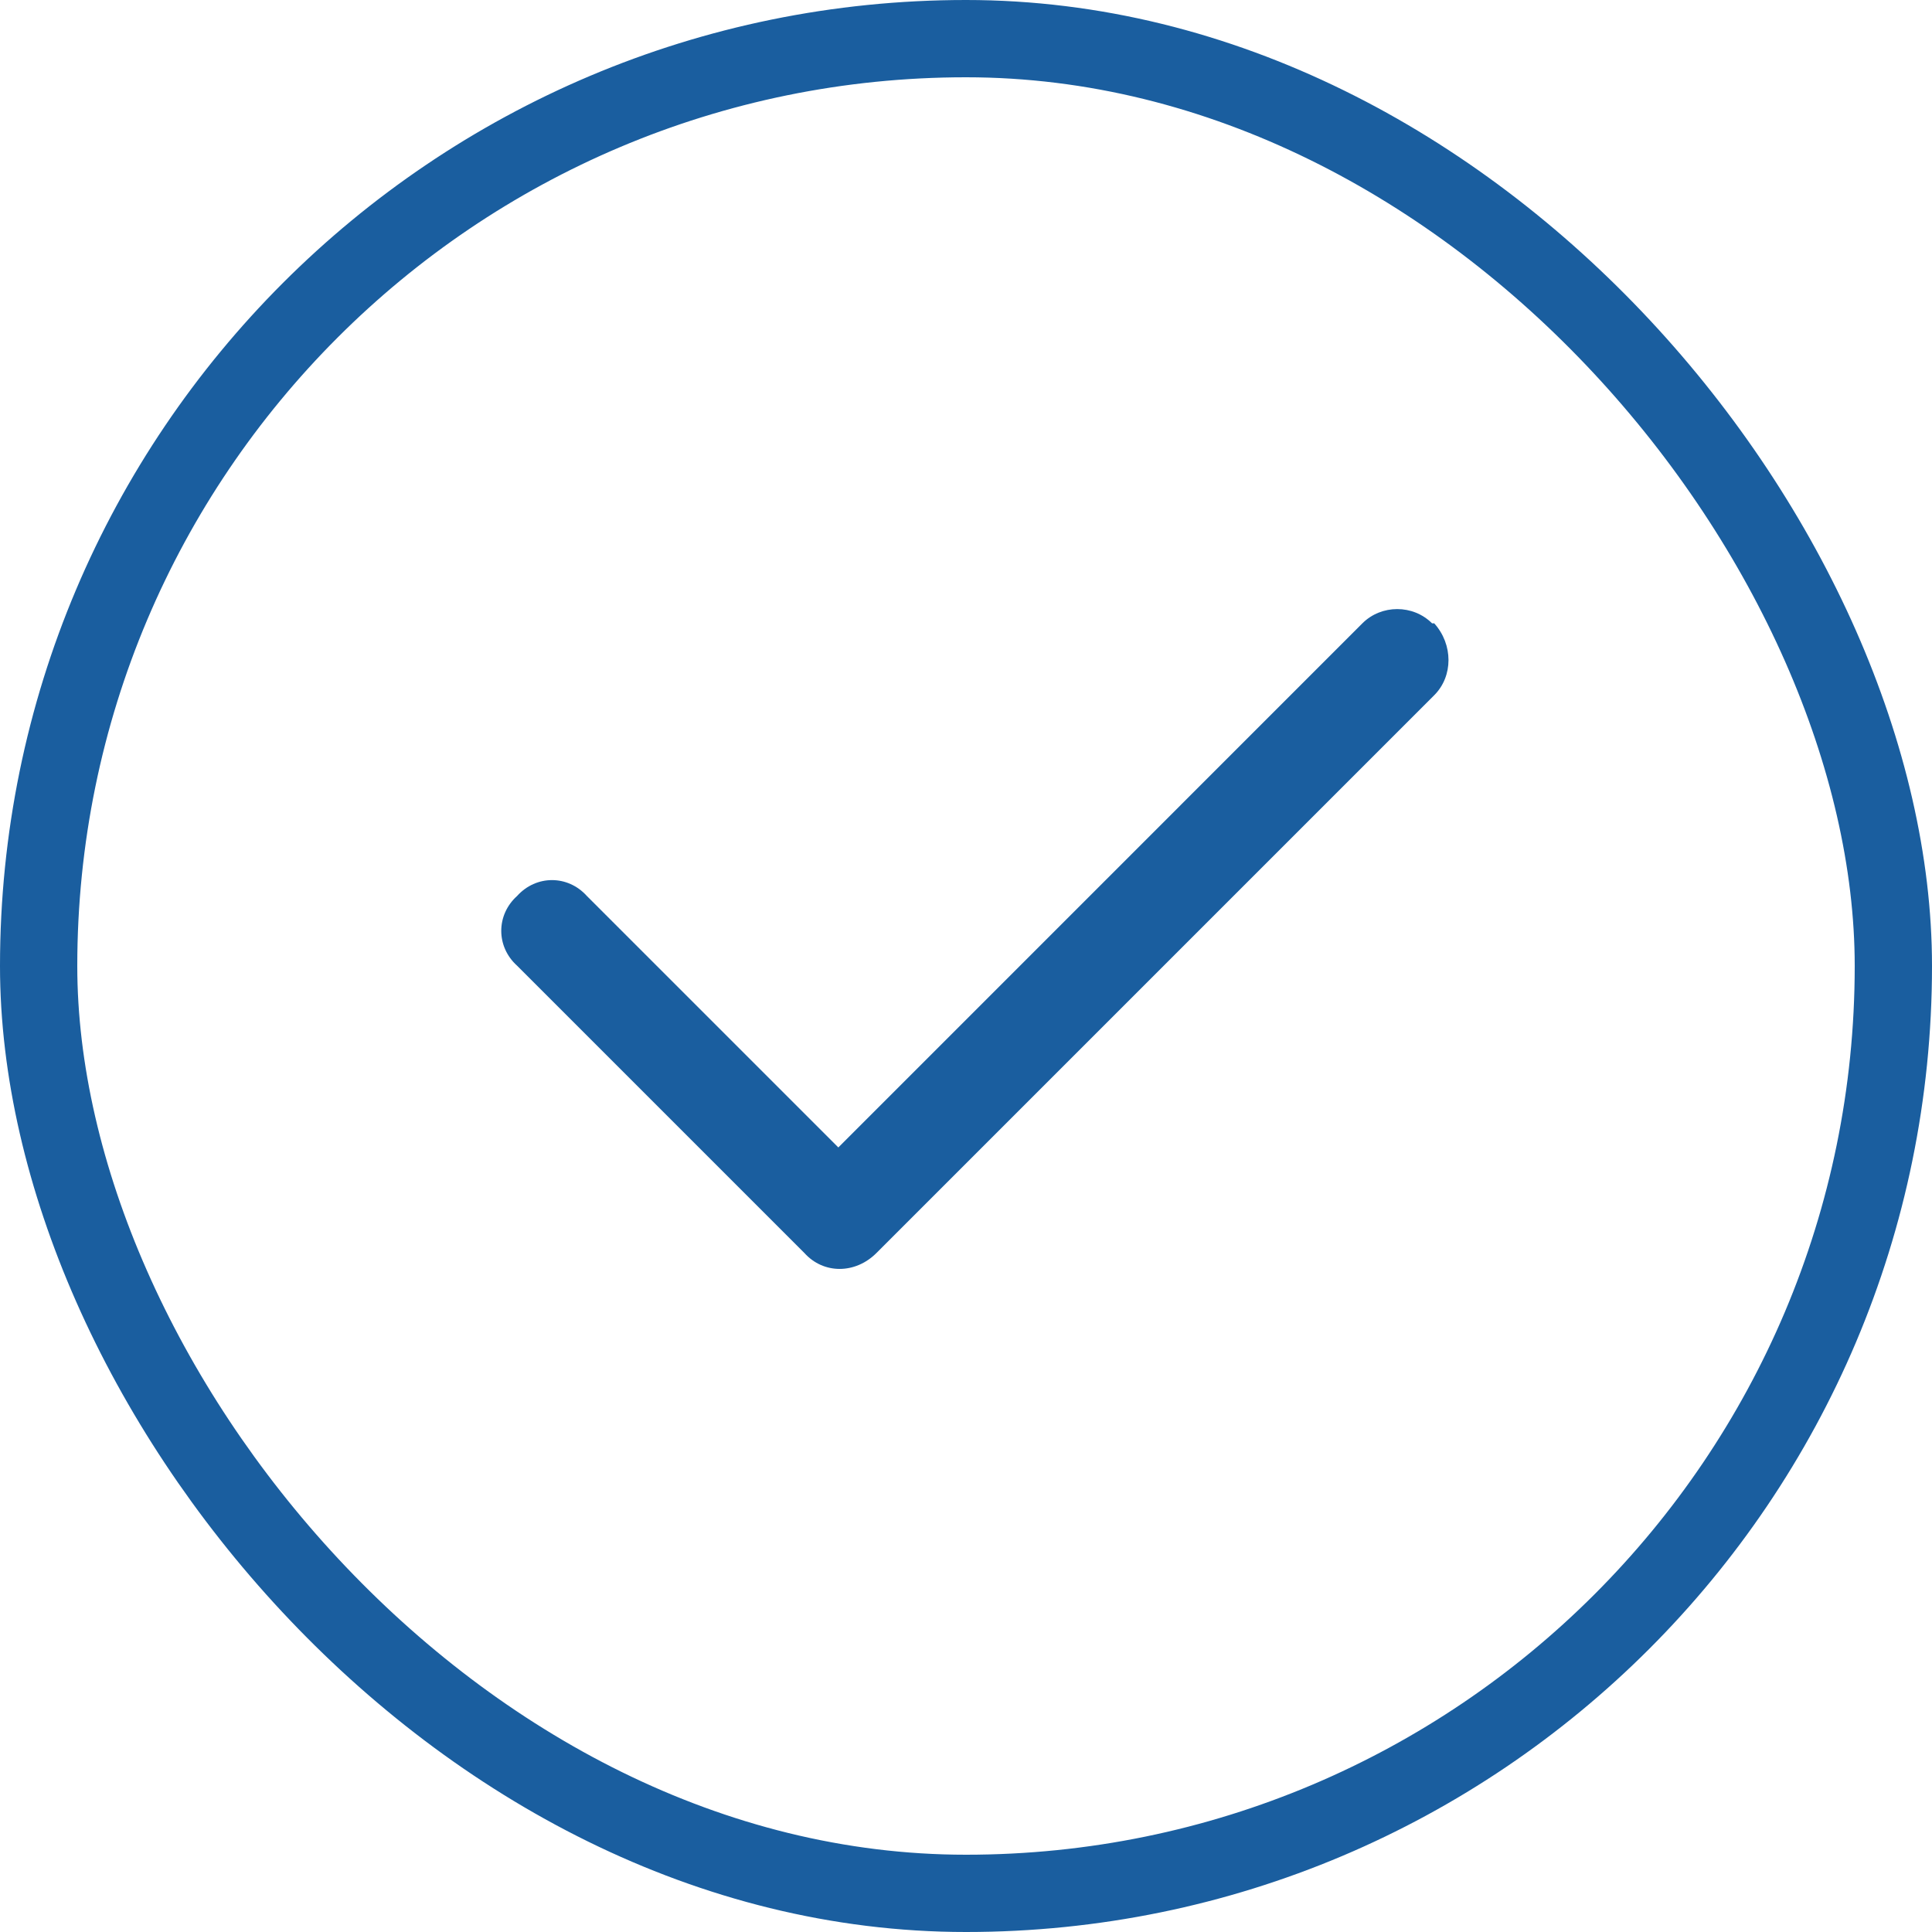
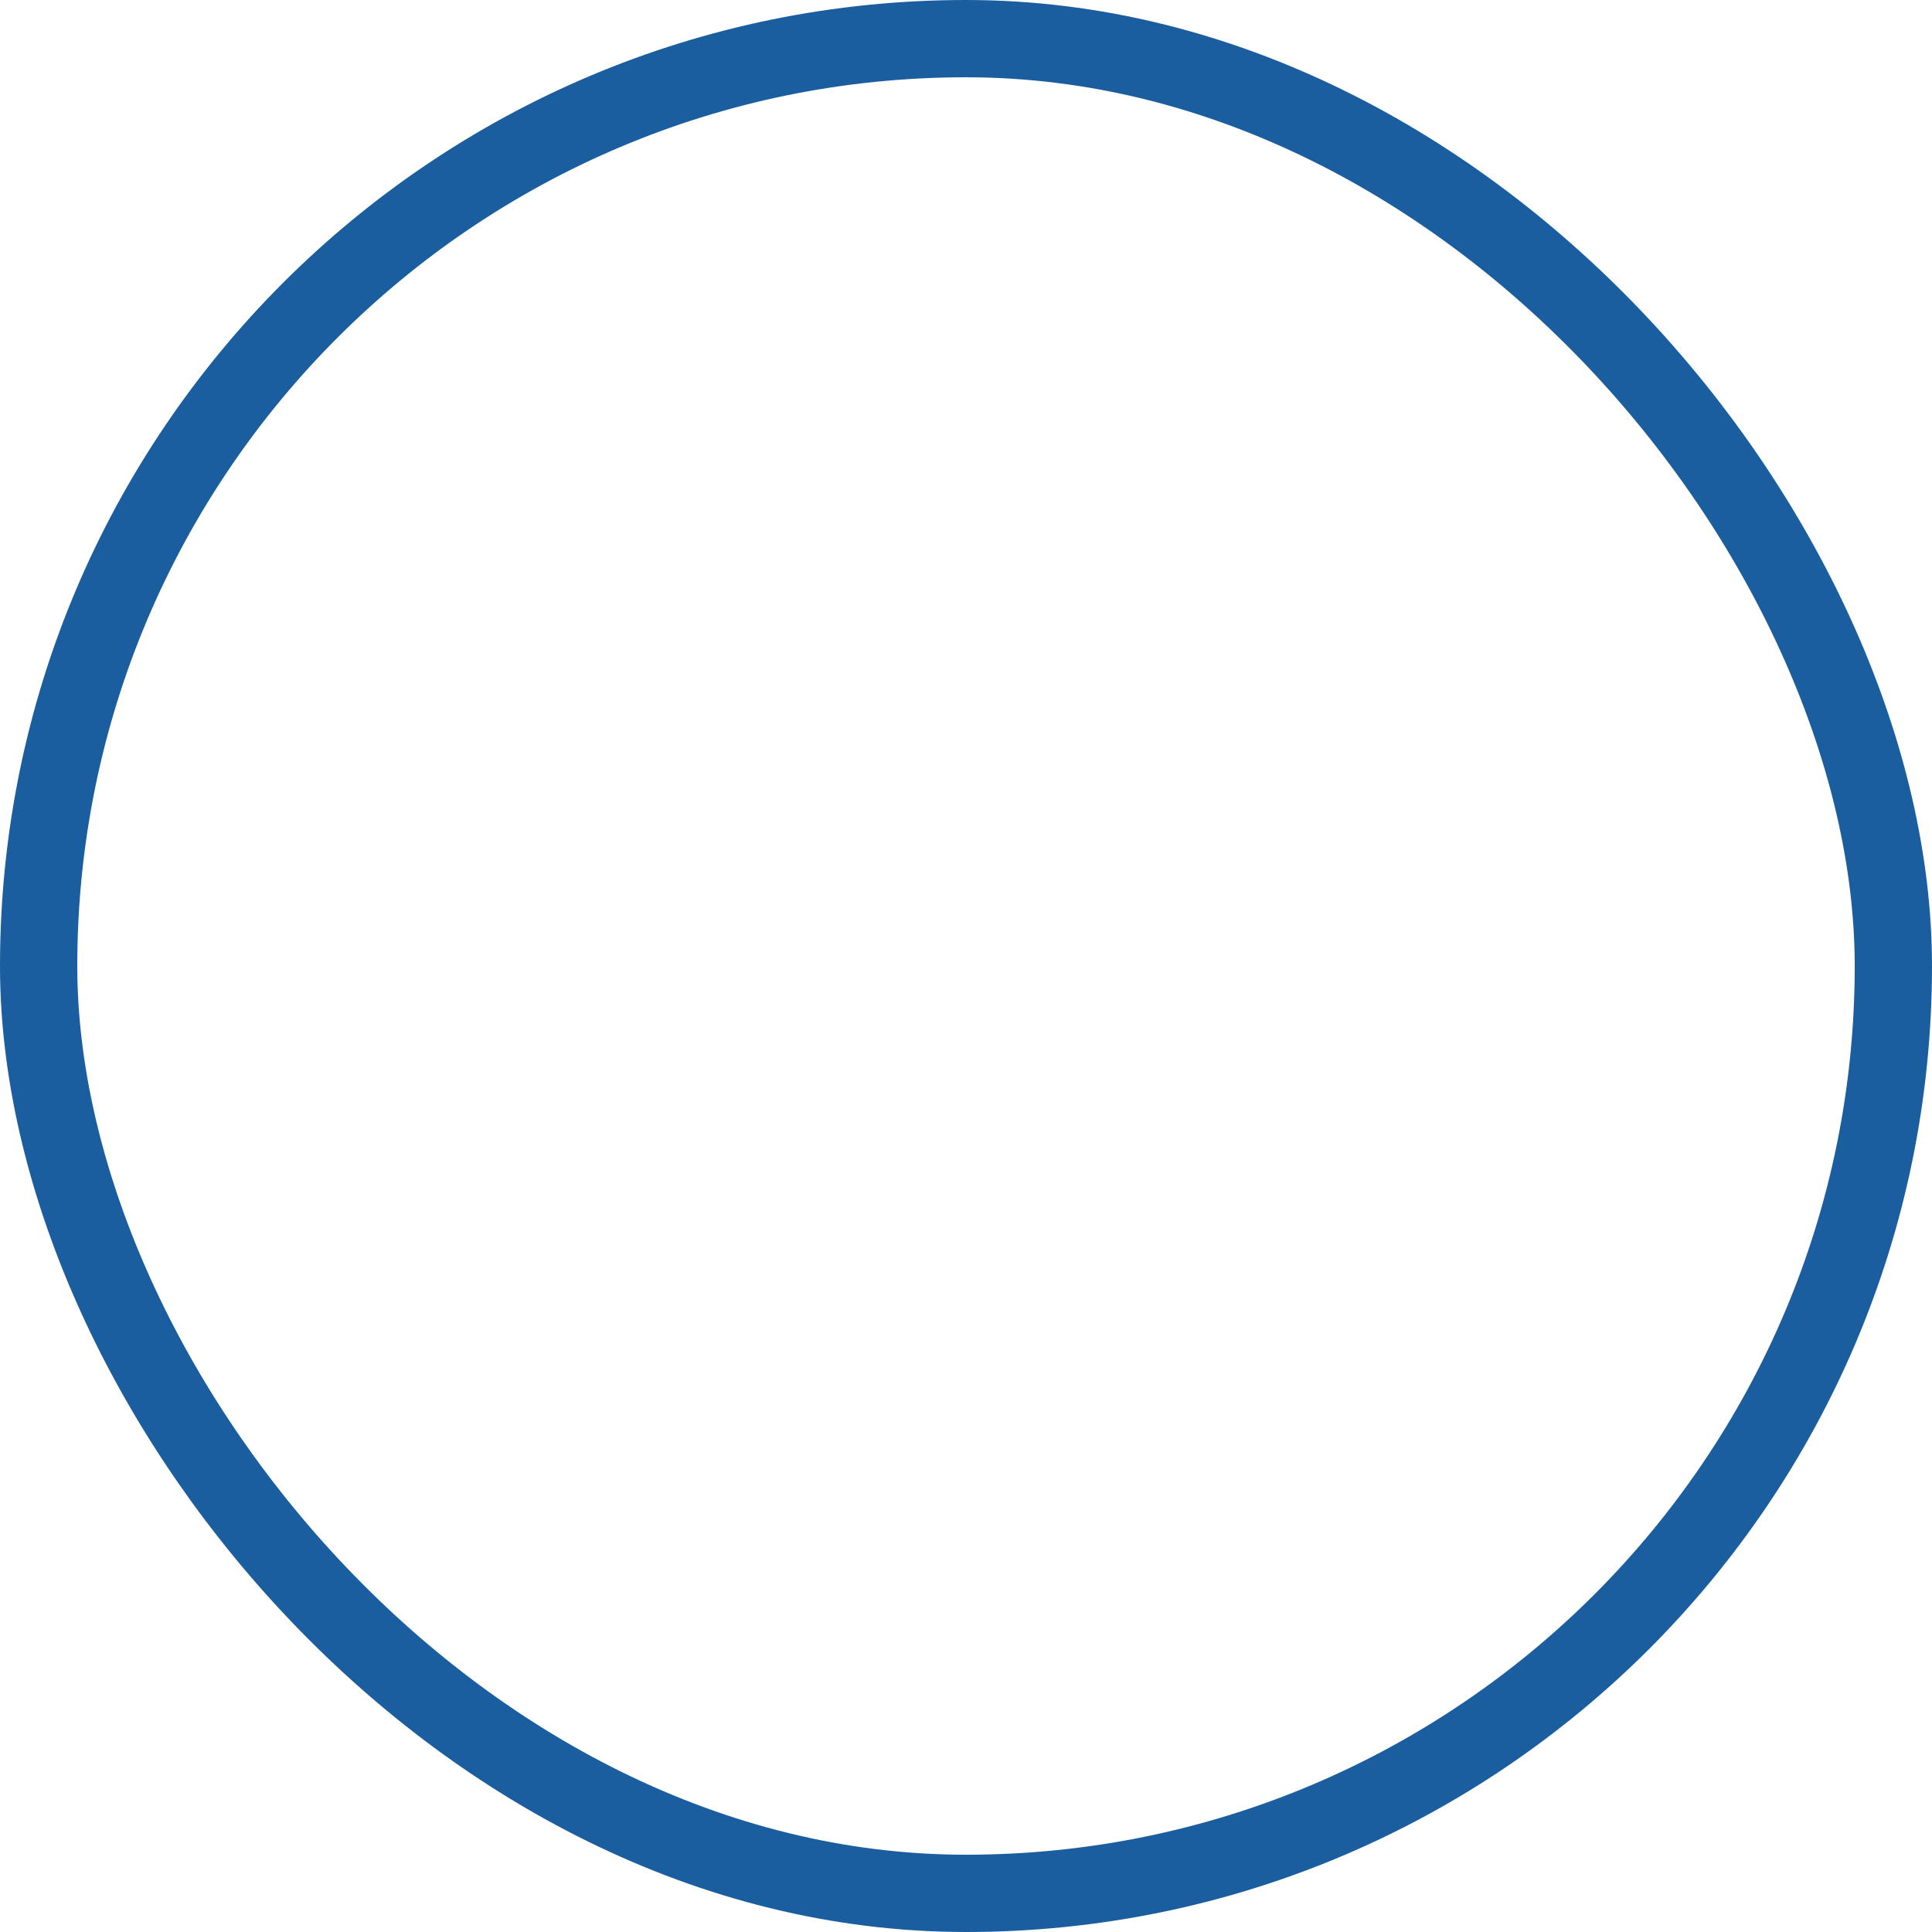
<svg xmlns="http://www.w3.org/2000/svg" width="25" height="25" viewBox="0 0 25 25" fill="none">
  <rect x="0.5" y="0.5" width="24" height="24" rx="12" stroke="#1A5E9F" />
-   <path d="M18.559 8.066C18.805 8.34 18.805 8.75 18.559 8.996L11.34 16.215C11.066 16.488 10.656 16.488 10.41 16.215L6.691 12.496C6.418 12.25 6.418 11.84 6.691 11.594C6.938 11.32 7.348 11.32 7.594 11.594L10.848 14.848L17.629 8.066C17.875 7.82 18.285 7.82 18.531 8.066H18.559Z" fill="#1A5E9F" />
</svg>